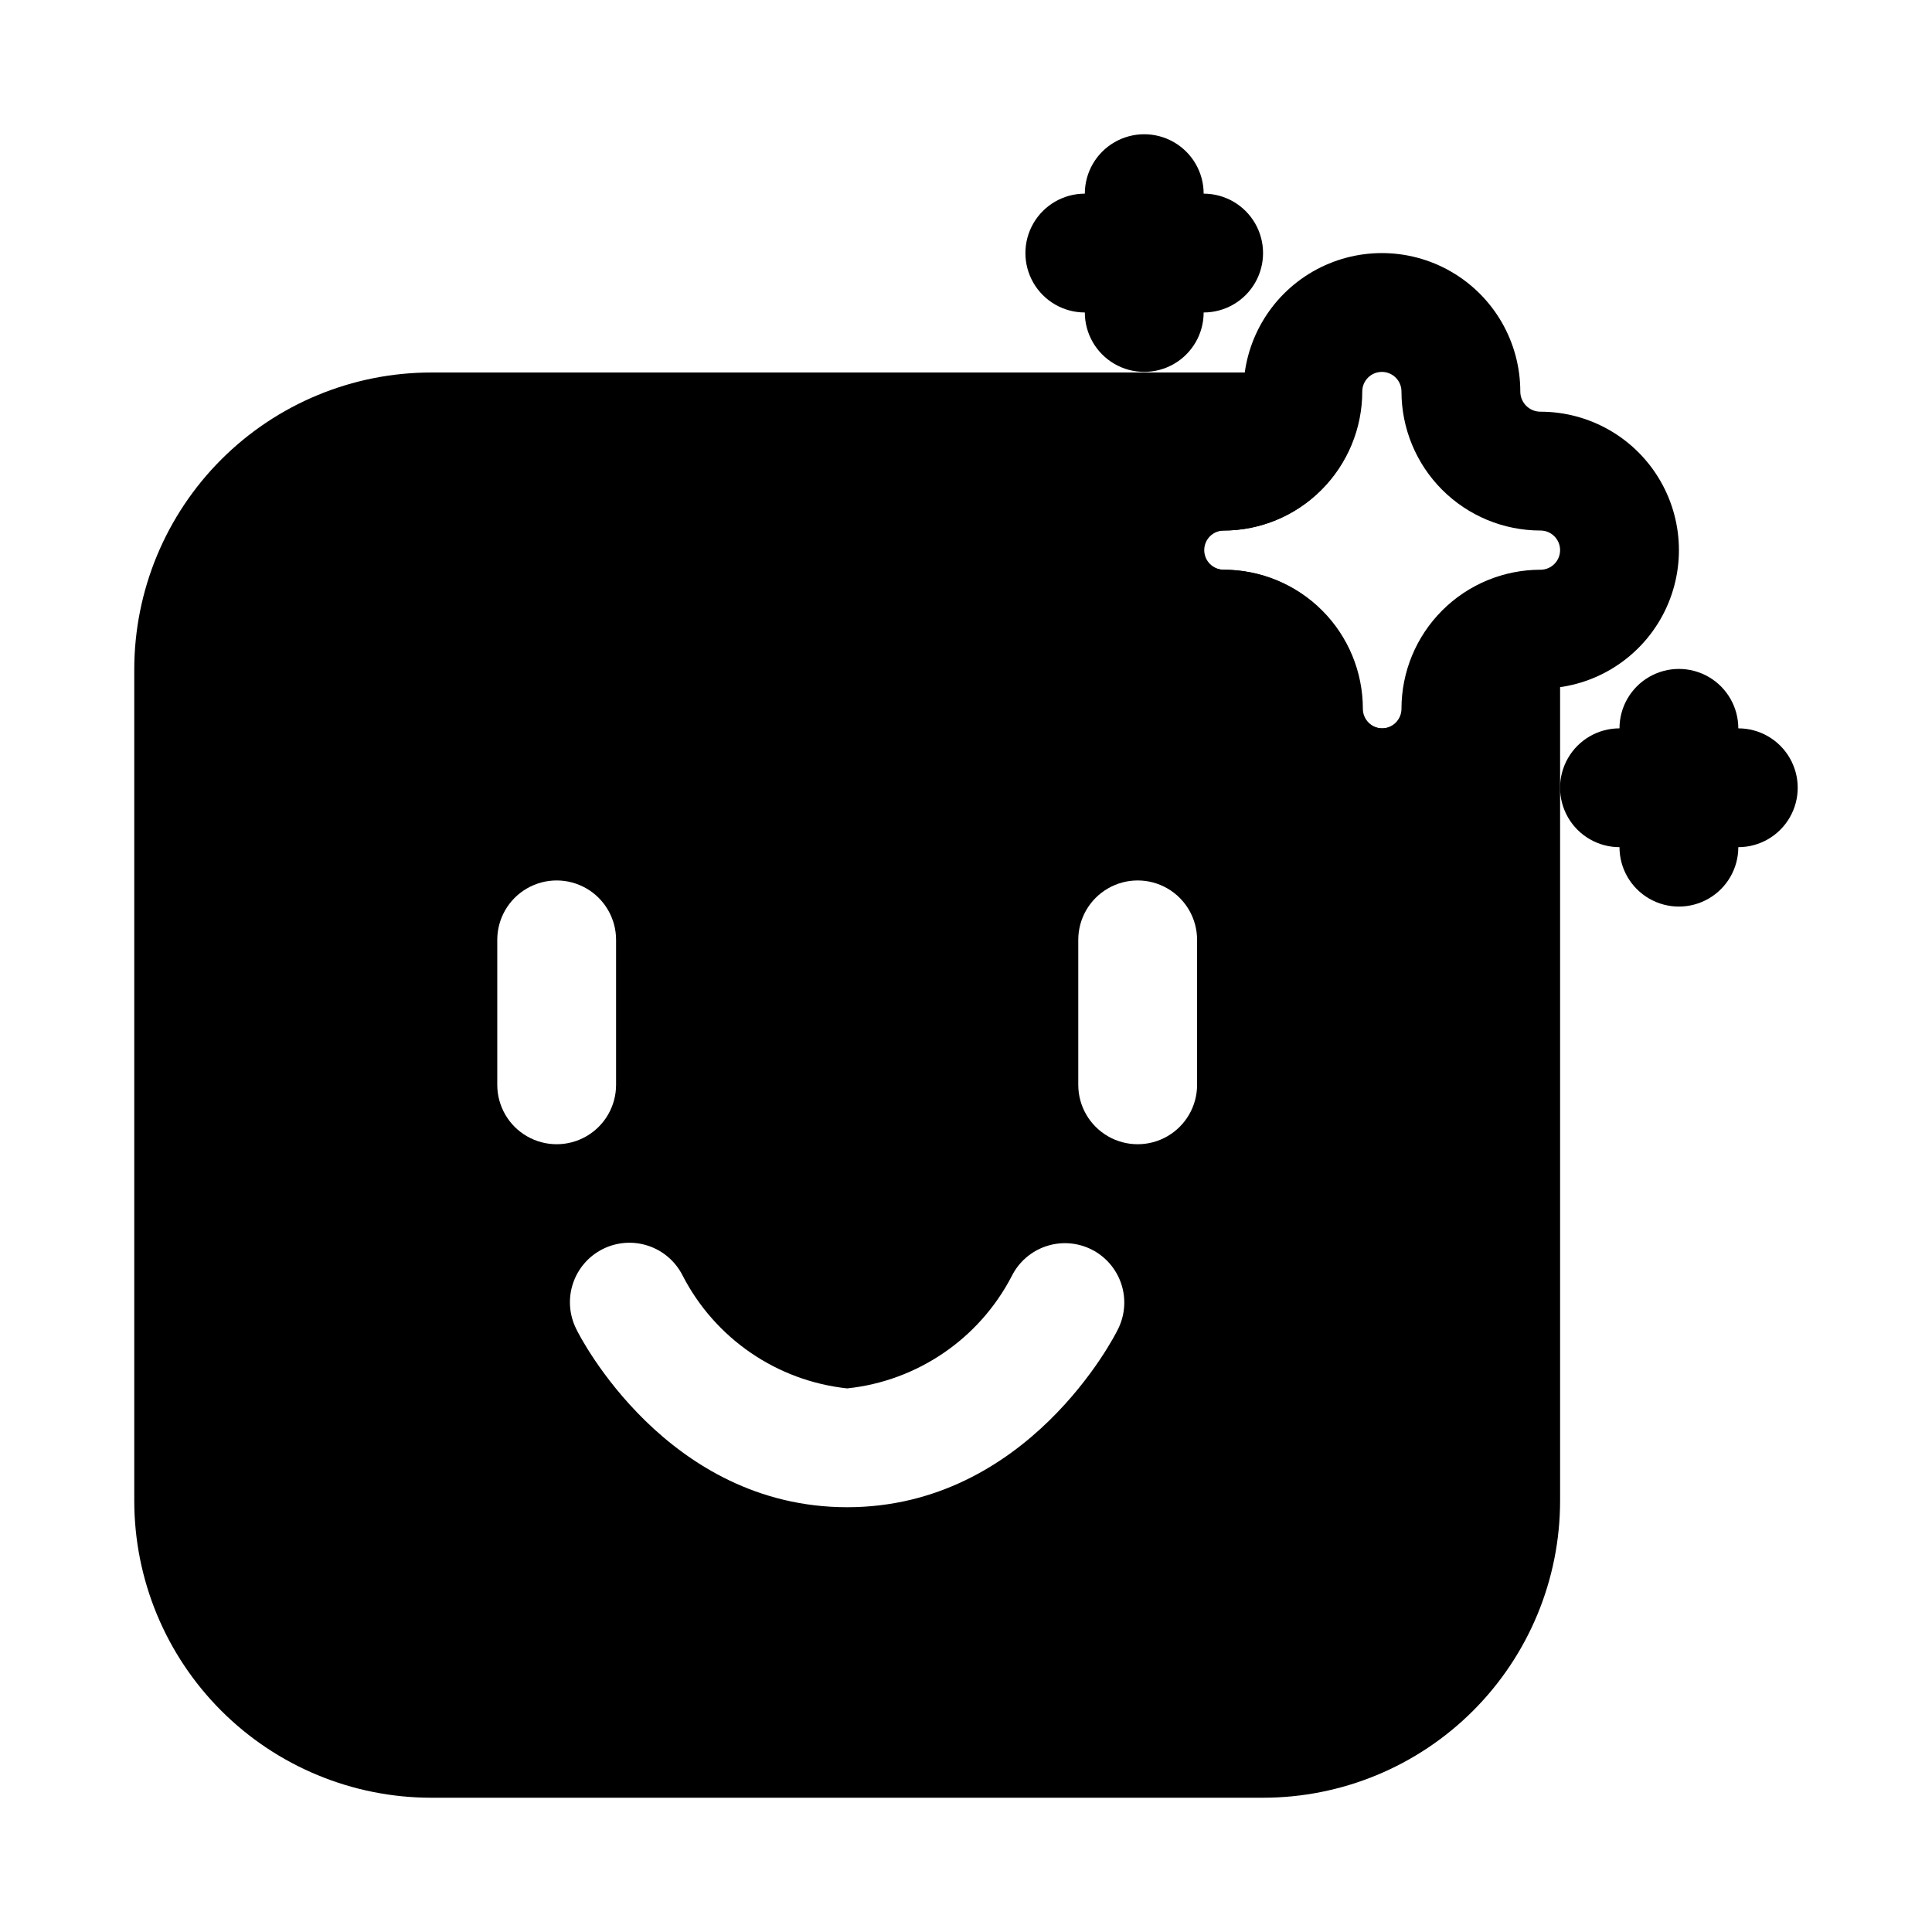
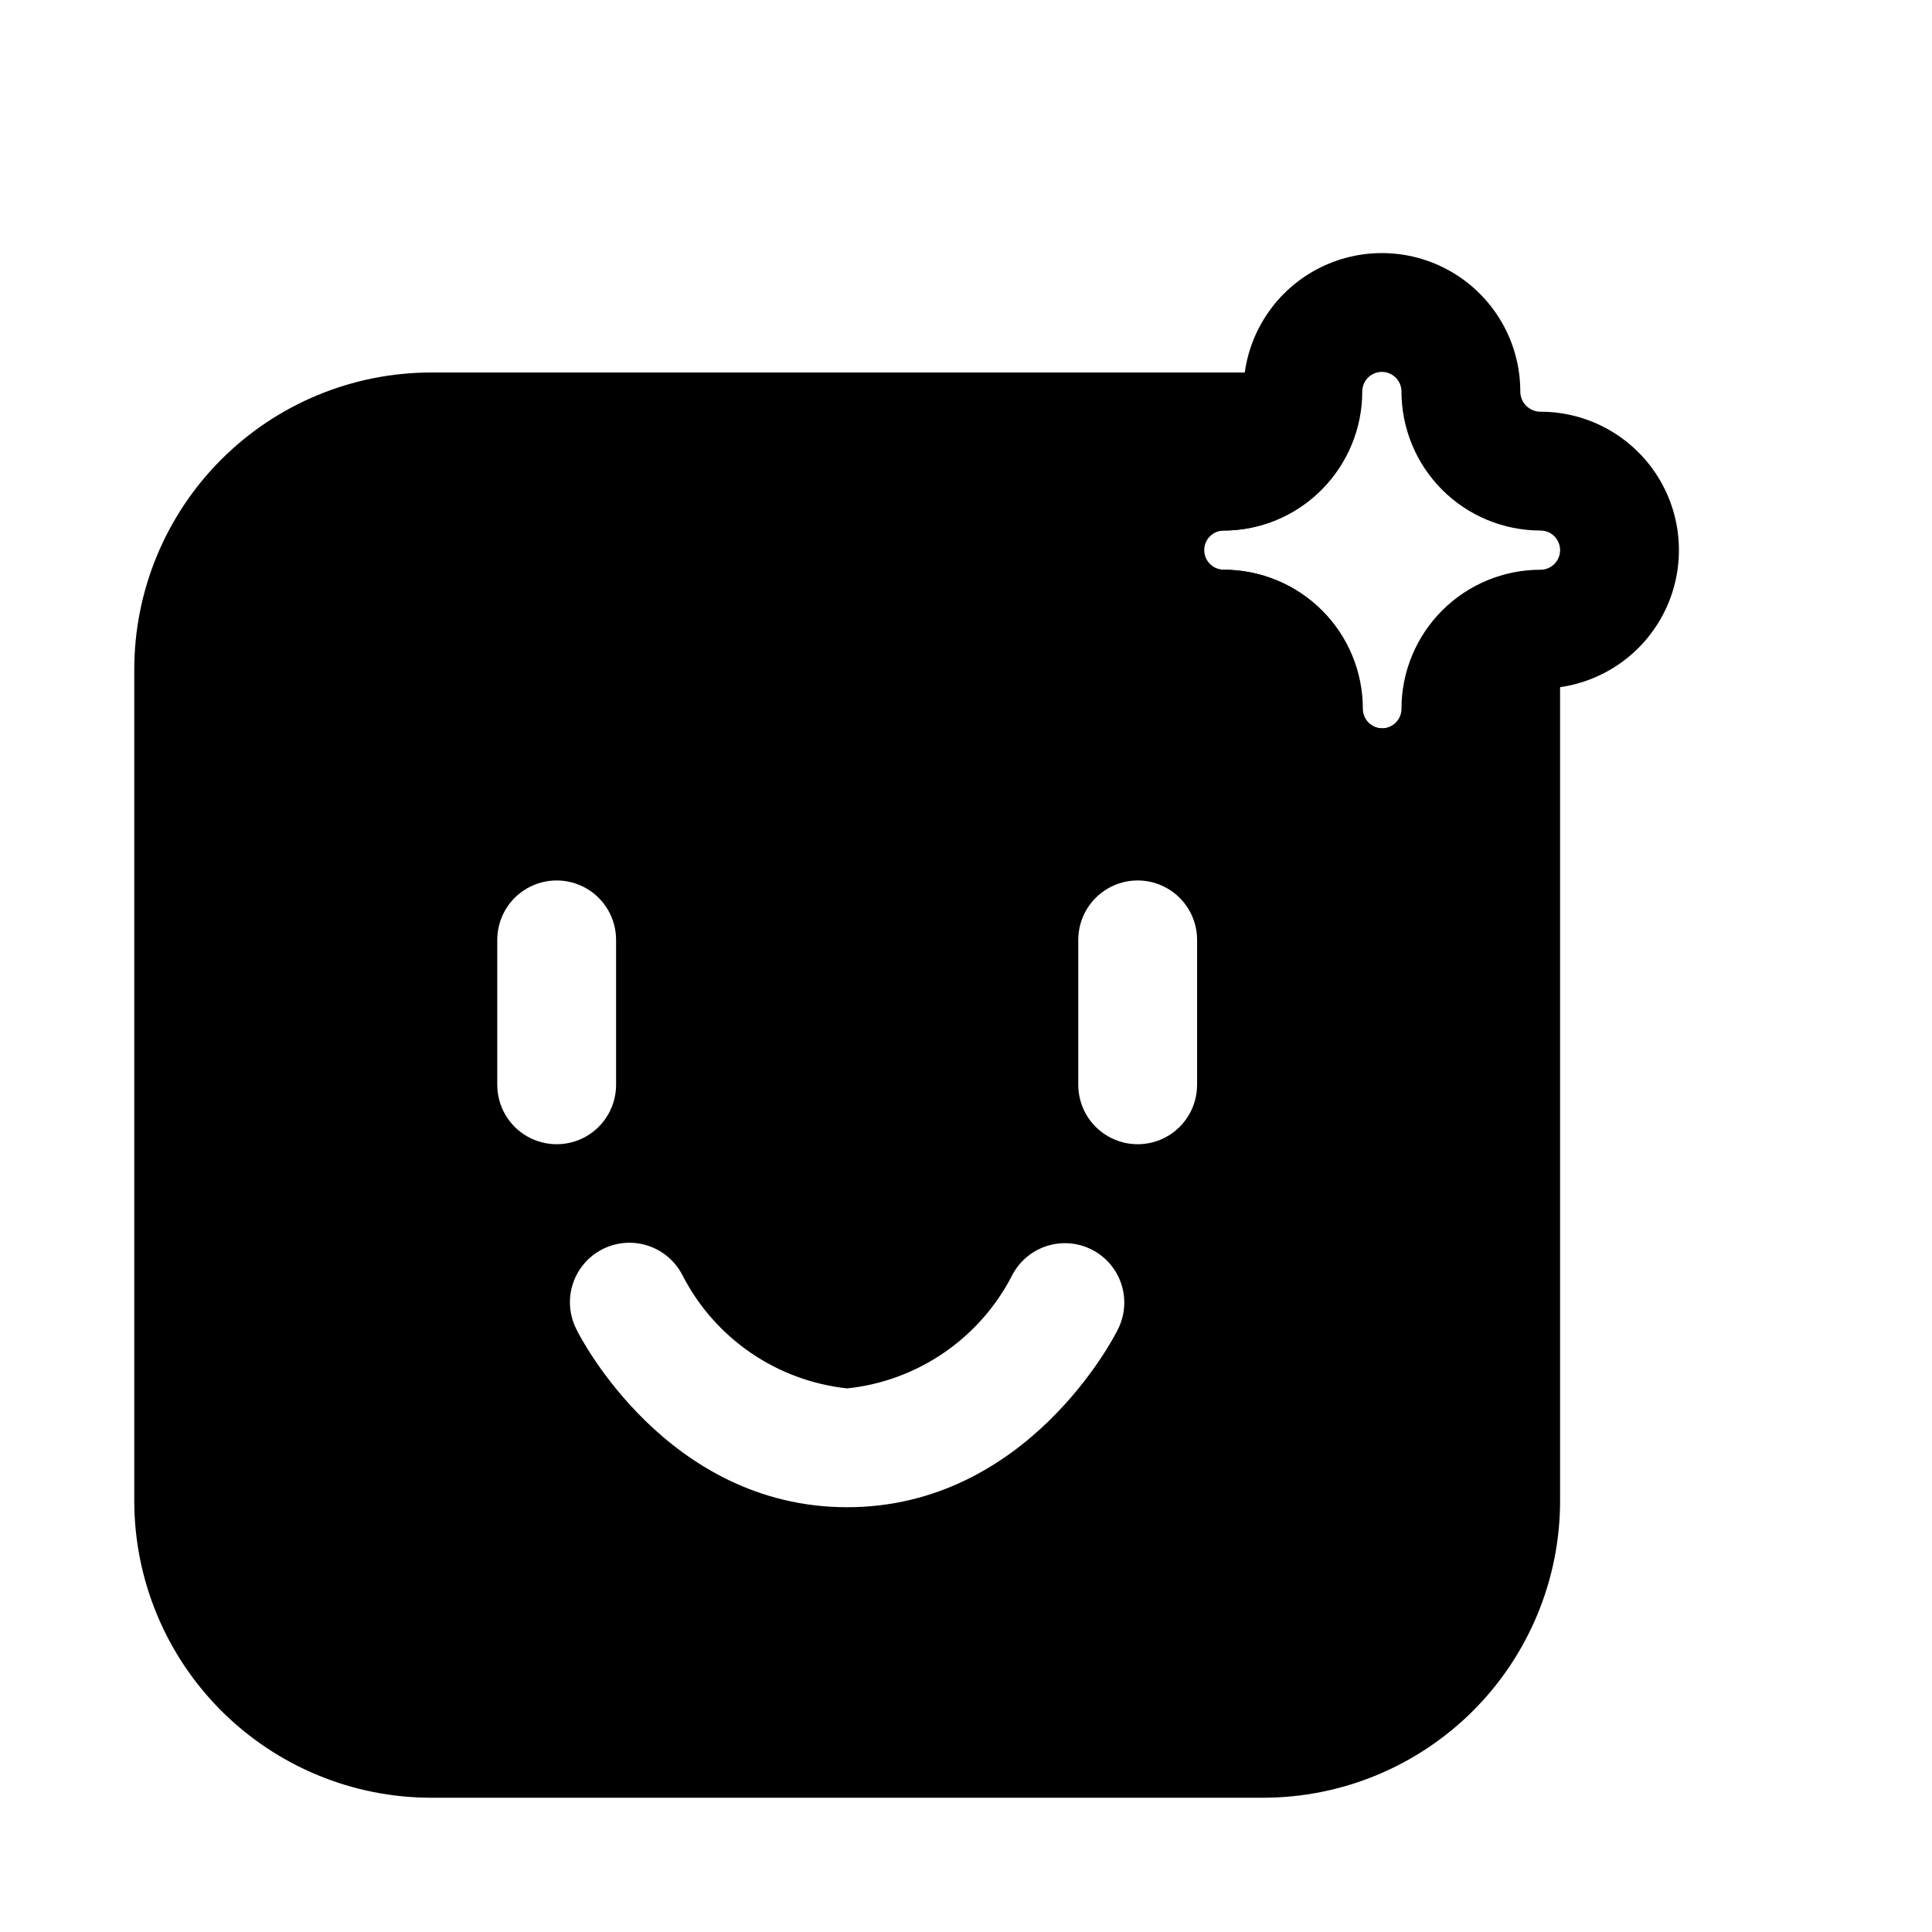
<svg xmlns="http://www.w3.org/2000/svg" fill="#000000" width="800px" height="800px" version="1.1" viewBox="144 144 512 512">
  <g>
    <path d="m510.21 368.51c-9.73 0-19.059-3.867-25.938-10.746-6.883-6.879-10.746-16.211-10.746-25.938 0-1.422-0.562-2.781-1.566-3.785-1.004-1.004-2.367-1.57-3.785-1.57-13.109 0-25.219-6.992-31.77-18.34-6.555-11.352-6.555-25.336 0-36.684 6.551-11.352 18.66-18.344 31.77-18.344 1.418 0 2.781-0.562 3.785-1.566 1.004-1.004 1.566-2.367 1.566-3.785 0-13.105 6.992-25.215 18.34-31.77 11.352-6.551 25.336-6.551 36.684 0 11.352 6.555 18.344 18.664 18.344 31.77 0 2.957 2.394 5.352 5.352 5.352 13.105 0 25.219 6.992 31.77 18.344 6.555 11.348 6.555 25.332 0 36.684-6.551 11.348-18.664 18.34-31.77 18.34-2.957 0-5.352 2.398-5.352 5.356 0 9.727-3.863 19.059-10.746 25.938-6.879 6.879-16.207 10.746-25.938 10.746zm0-125.95c-2.871 0-5.195 2.324-5.195 5.195 0 9.77-3.883 19.141-10.789 26.051-6.91 6.91-16.281 10.789-26.051 10.789-2.871 0-5.195 2.328-5.195 5.195 0 2.871 2.324 5.195 5.195 5.195 9.77 0 19.141 3.883 26.051 10.793 6.906 6.906 10.789 16.277 10.789 26.051 0 2.867 2.324 5.195 5.195 5.195 2.871 0 5.195-2.328 5.195-5.195 0-9.773 3.883-19.145 10.789-26.051 6.91-6.91 16.281-10.793 26.051-10.793 2.871 0 5.195-2.324 5.195-5.195 0-2.867-2.324-5.195-5.195-5.195-9.77 0-19.141-3.879-26.051-10.789-6.906-6.91-10.789-16.281-10.789-26.051 0-1.379-0.547-2.699-1.523-3.676-0.973-0.973-2.293-1.52-3.672-1.52z" />
-     <path d="m604.67 337.02c0-5.625-3-10.824-7.871-13.637-4.871-2.812-10.875-2.812-15.746 0-4.871 2.812-7.871 8.012-7.871 13.637-5.625 0-10.824 3-13.637 7.871-2.812 4.871-2.812 10.871 0 15.742 2.812 4.871 8.012 7.875 13.637 7.875 0 5.625 3 10.82 7.871 13.633 4.871 2.812 10.875 2.812 15.746 0 4.871-2.812 7.871-8.008 7.871-13.633 5.625 0 10.82-3.004 13.633-7.875 2.812-4.871 2.812-10.871 0-15.742-2.812-4.871-8.008-7.871-13.633-7.871z" />
-     <path d="m462.98 195.32c0-5.625-3.004-10.82-7.875-13.633-4.871-2.812-10.871-2.812-15.742 0s-7.871 8.008-7.871 13.633c-5.625 0-10.824 3.004-13.637 7.875-2.812 4.871-2.812 10.871 0 15.742s8.012 7.871 13.637 7.871c0 5.625 3 10.824 7.871 13.637s10.871 2.812 15.742 0c4.871-2.812 7.875-8.012 7.875-13.637 5.621 0 10.82-3 13.633-7.871s2.812-10.871 0-15.742c-2.812-4.871-8.012-7.875-13.633-7.875z" />
    <path d="m549.57 300.34c-2.394-1.383-5.109-2.109-7.871-2.109-2.766 0-5.481 0.727-7.871 2.109-5.543 3.18-10.148 7.766-13.355 13.293-3.207 5.527-4.898 11.805-4.91 18.195 0 2.867-2.324 5.195-5.195 5.195-2.867 0-5.195-2.328-5.195-5.195 0-9.773-3.879-19.145-10.789-26.051-6.91-6.91-16.281-10.793-26.051-10.793-2.871 0-5.195-2.324-5.195-5.195 0-2.867 2.324-5.195 5.195-5.195 6.391-0.008 12.664-1.703 18.191-4.906 5.531-3.207 10.113-7.812 13.297-13.355 1.383-2.394 2.109-5.109 2.109-7.871 0-2.766-0.727-5.481-2.109-7.875-1.387-2.402-3.387-4.394-5.789-5.777-2.406-1.383-5.133-2.106-7.91-2.094h-227.82c-20.875 0-40.898 8.293-55.664 23.059-14.762 14.762-23.055 34.785-23.055 55.664v220.26c0 20.879 8.293 40.898 23.055 55.664 14.766 14.762 34.789 23.055 55.664 23.055h220.42c20.879 0 40.902-8.293 55.664-23.055 14.762-14.766 23.055-34.785 23.055-55.664v-227.66c0.012-2.773-0.711-5.5-2.094-7.906-1.379-2.406-3.375-4.402-5.777-5.789zm-273.79 131.15v-38.418c0-5.625 3-10.82 7.871-13.633 4.871-2.812 10.875-2.812 15.746 0 4.871 2.812 7.871 8.008 7.871 13.633v38.418c0 5.625-3 10.82-7.871 13.633-4.871 2.812-10.875 2.812-15.746 0-4.871-2.812-7.871-8.008-7.871-13.633zm164.52 64.707c-0.945 2.047-24.09 47.23-71.793 47.23-47.703 0-70.848-45.184-71.793-47.23h0.004c-1.879-3.738-2.199-8.066-0.883-12.039 1.312-3.973 4.152-7.258 7.887-9.137 3.738-1.879 8.07-2.195 12.039-0.883 3.973 1.312 7.258 4.152 9.137 7.887 8.582 16.676 24.969 27.914 43.613 29.914 18.609-1.965 34.992-13.145 43.609-29.754 1.859-3.738 5.125-6.582 9.082-7.91 3.957-1.328 8.277-1.031 12.016 0.824 3.734 1.859 6.578 5.125 7.91 9.082 1.328 3.957 1.031 8.277-0.824 12.016zm20.941-64.707c0 5.625-3 10.82-7.871 13.633s-10.875 2.812-15.746 0-7.871-8.008-7.871-13.633v-38.418c0-5.625 3-10.82 7.871-13.633s10.875-2.812 15.746 0 7.871 8.008 7.871 13.633z" />
  </g>
</svg>